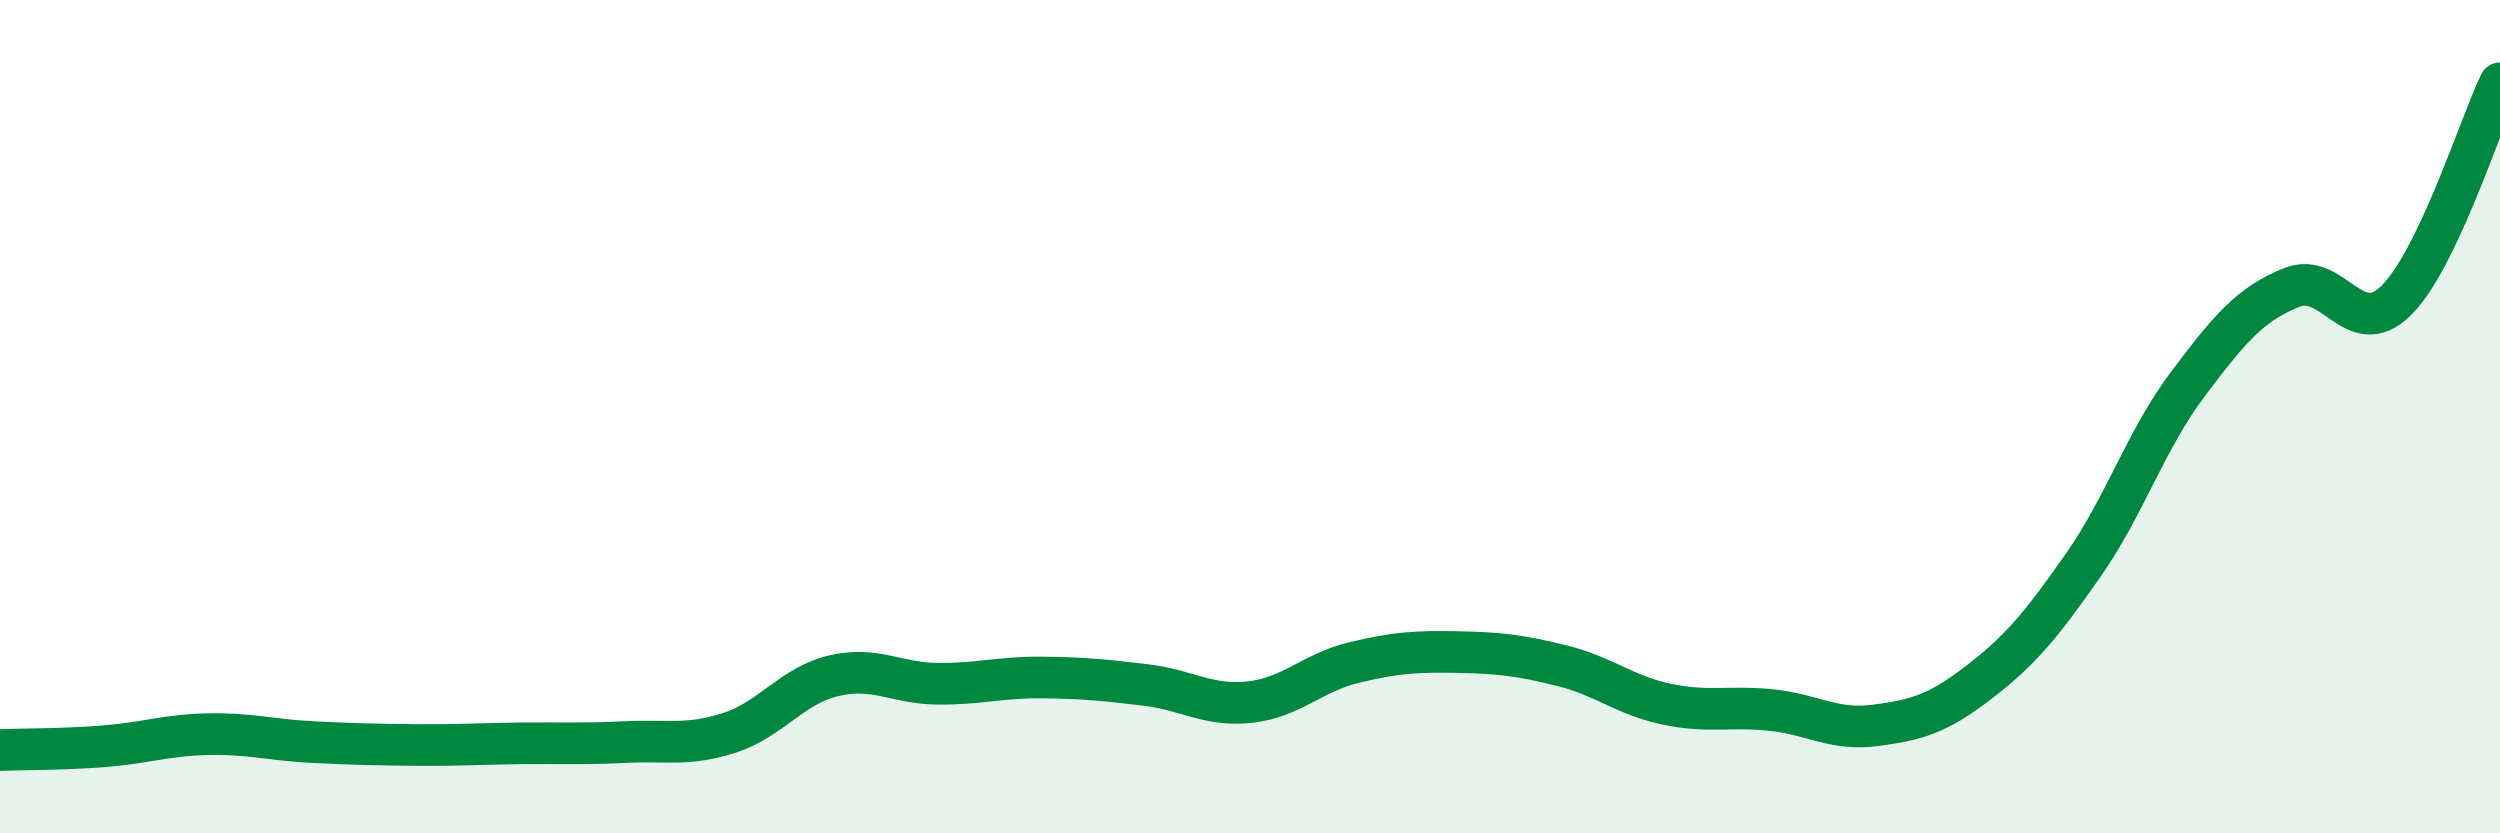
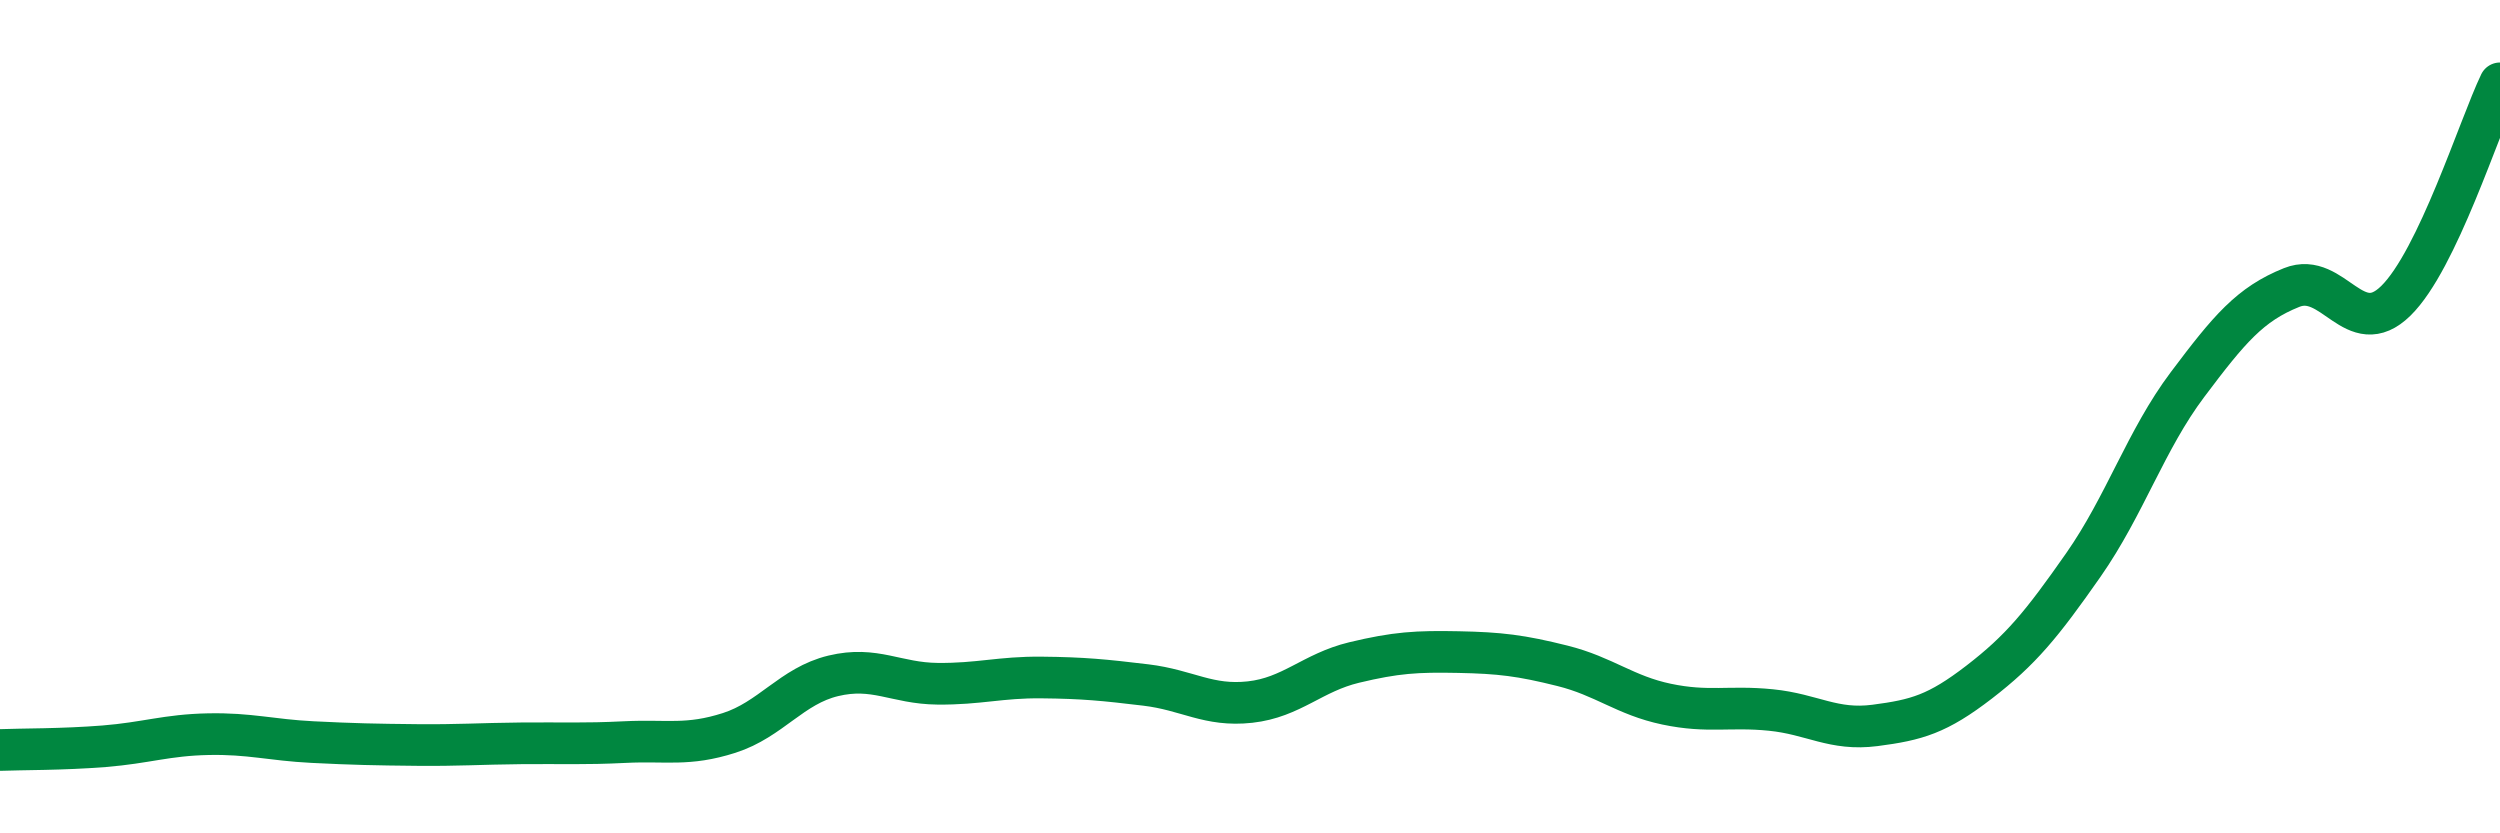
<svg xmlns="http://www.w3.org/2000/svg" width="60" height="20" viewBox="0 0 60 20">
-   <path d="M 0,18 C 0.5,17.98 1.5,17.99 2.5,17.91 C 3.5,17.83 4,17.64 5,17.62 C 6,17.6 6.5,17.76 7.5,17.81 C 8.5,17.86 9,17.87 10,17.88 C 11,17.89 11.5,17.85 12.5,17.84 C 13.5,17.83 14,17.86 15,17.81 C 16,17.76 16.5,17.91 17.5,17.59 C 18.5,17.27 19,16.46 20,16.22 C 21,15.98 21.5,16.4 22.5,16.41 C 23.5,16.42 24,16.25 25,16.26 C 26,16.27 26.5,16.32 27.5,16.44 C 28.5,16.56 29,16.96 30,16.85 C 31,16.74 31.5,16.14 32.5,15.9 C 33.5,15.66 34,15.63 35,15.65 C 36,15.67 36.5,15.73 37.5,15.98 C 38.5,16.23 39,16.69 40,16.9 C 41,17.11 41.5,16.94 42.5,17.04 C 43.5,17.14 44,17.54 45,17.41 C 46,17.28 46.5,17.14 47.5,16.37 C 48.5,15.6 49,14.99 50,13.56 C 51,12.13 51.5,10.56 52.5,9.23 C 53.5,7.9 54,7.3 55,6.9 C 56,6.5 56.5,8.2 57.5,7.22 C 58.5,6.24 59.5,3.04 60,2L60 20L0 20Z" fill="#008740" opacity="0.1" stroke-linecap="round" stroke-linejoin="round" />
  <path d="M 0,18 C 0.5,17.98 1.5,17.99 2.5,17.91 C 3.5,17.83 4,17.64 5,17.62 C 6,17.6 6.5,17.76 7.5,17.81 C 8.5,17.86 9,17.87 10,17.88 C 11,17.89 11.5,17.85 12.5,17.84 C 13.5,17.83 14,17.86 15,17.81 C 16,17.76 16.5,17.91 17.5,17.59 C 18.5,17.27 19,16.46 20,16.22 C 21,15.98 21.5,16.4 22.5,16.41 C 23.5,16.42 24,16.25 25,16.26 C 26,16.27 26.5,16.32 27.5,16.44 C 28.5,16.56 29,16.96 30,16.85 C 31,16.74 31.5,16.14 32.5,15.9 C 33.5,15.66 34,15.63 35,15.65 C 36,15.67 36.5,15.73 37.5,15.98 C 38.5,16.23 39,16.69 40,16.9 C 41,17.11 41.5,16.94 42.5,17.04 C 43.5,17.14 44,17.54 45,17.41 C 46,17.28 46.5,17.14 47.5,16.37 C 48.5,15.6 49,14.99 50,13.56 C 51,12.13 51.5,10.56 52.5,9.23 C 53.5,7.9 54,7.3 55,6.9 C 56,6.5 56.5,8.2 57.5,7.22 C 58.5,6.24 59.5,3.04 60,2" stroke="#008740" stroke-width="1" fill="none" stroke-linecap="round" stroke-linejoin="round" />
</svg>